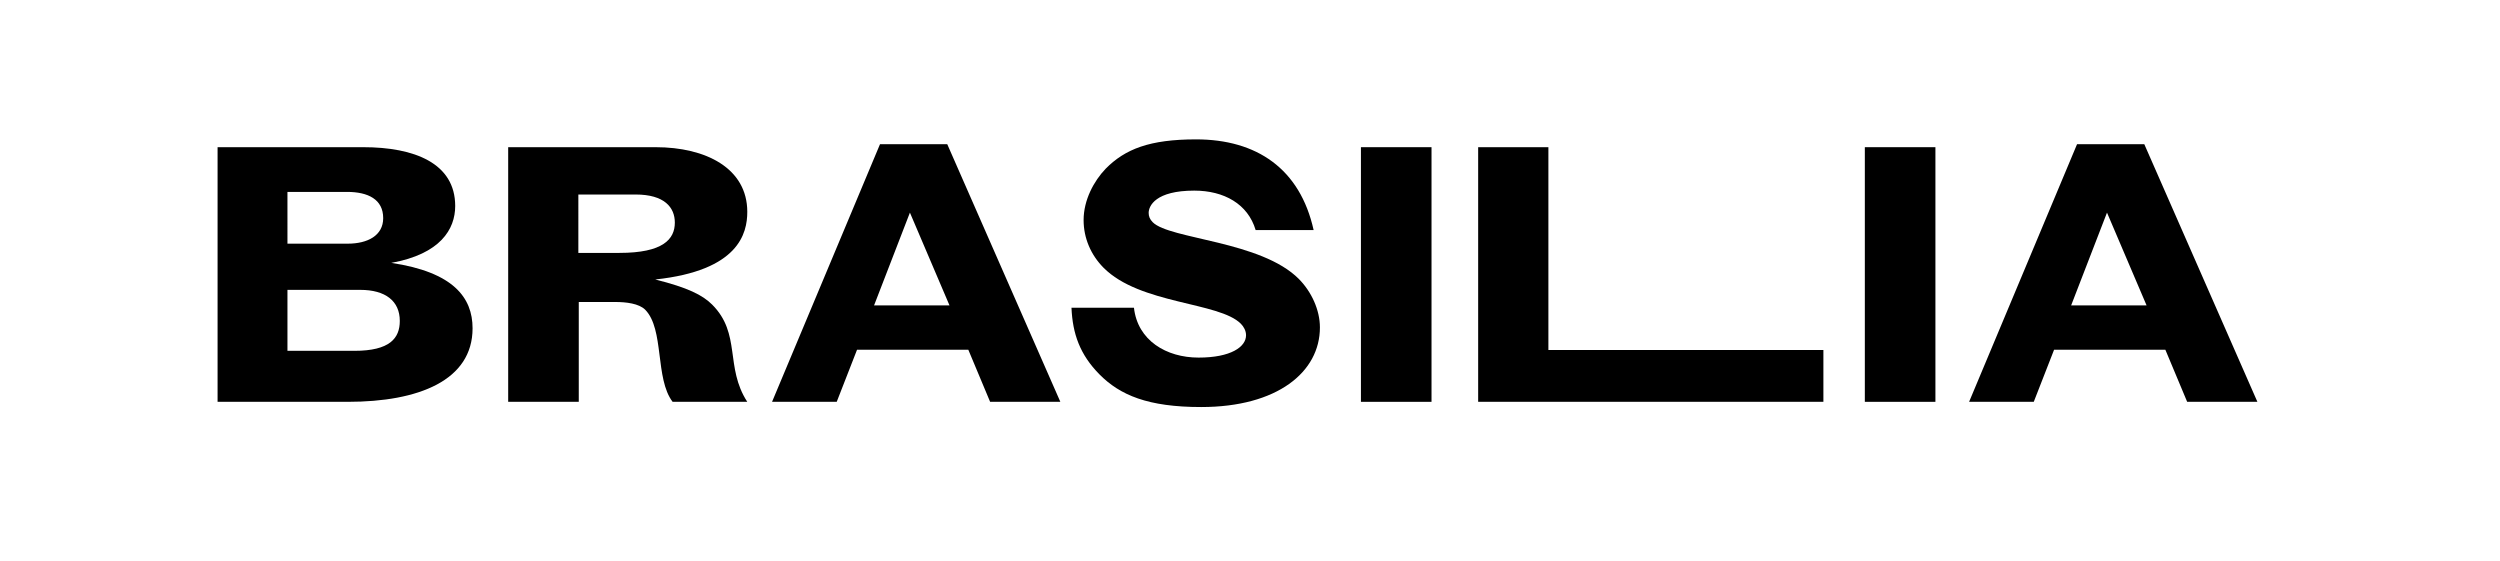
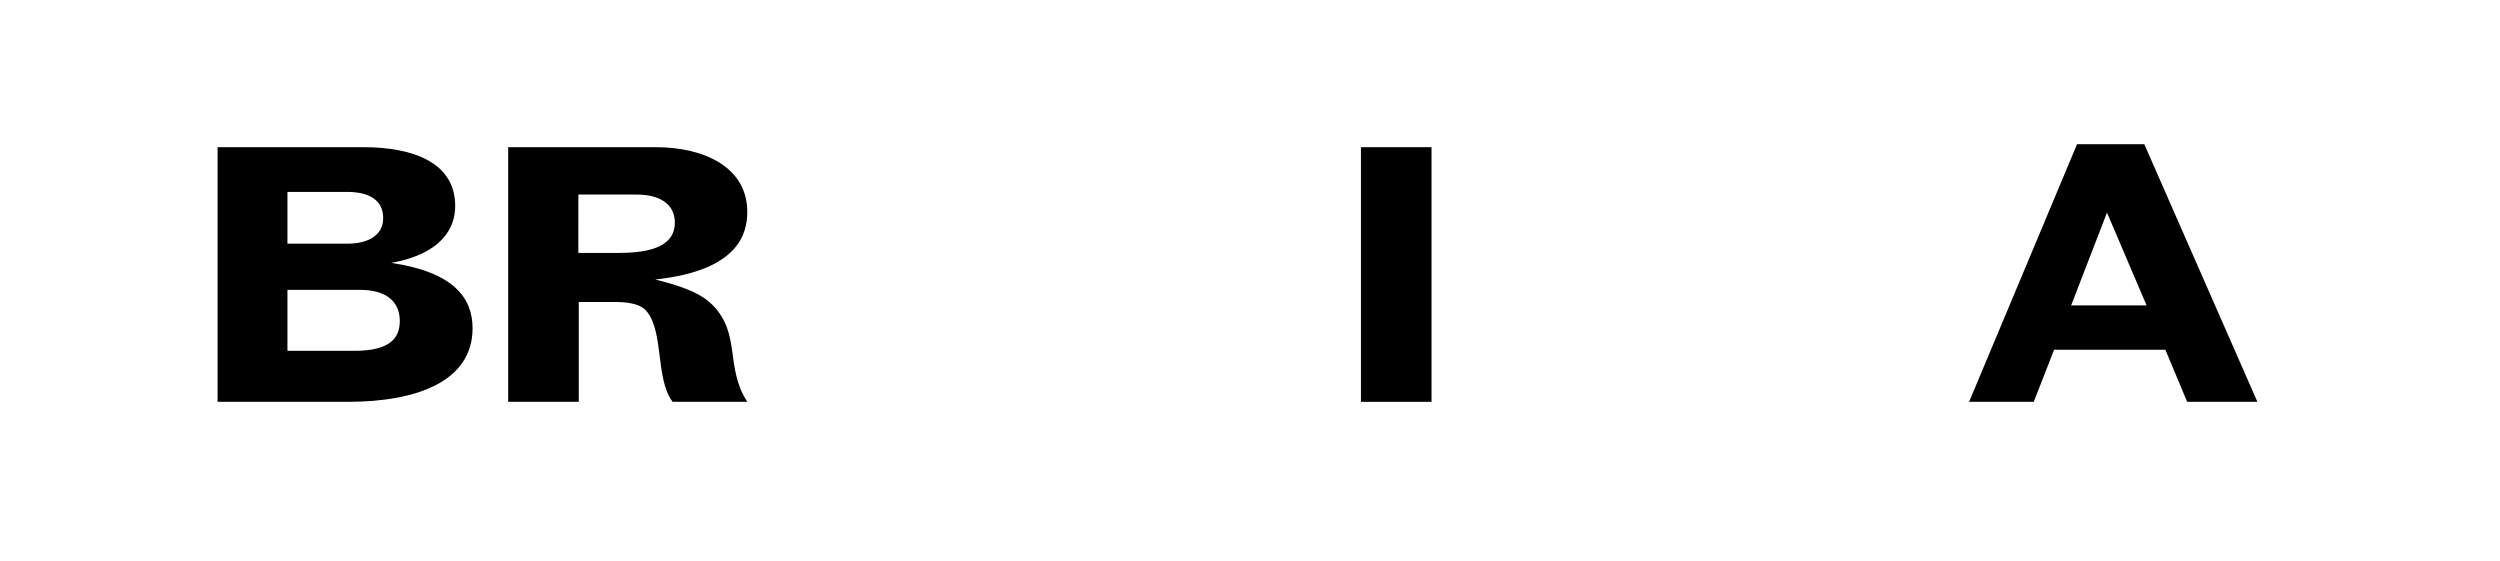
<svg xmlns="http://www.w3.org/2000/svg" version="1.1" id="Ebene_1" x="0px" y="0px" viewBox="0 0 777.08 174.25" style="enable-background:new 0 0 777.08 174.25;" xml:space="preserve">
  <g>
    <path d="M67.63,45.75h45.26c15.85,0,28.6,4.94,28.6,18.27c0,7.24-4.6,14.93-19.87,17.69c19.3,2.87,25.27,10.8,25.27,20.33   c0,16.2-16.77,22.86-38.72,22.86H67.63V45.75z M89.35,75.74h18.73c6.2,0,11.03-2.53,11.03-7.93c0-5.86-4.71-8.16-11.26-8.16h-18.5   V75.74z M89.35,109.05h20.79c11.03,0,14.13-3.91,14.13-9.3c0-6.2-4.48-9.65-12.29-9.65H89.35V109.05z" />
    <path d="M157.95,45.75h45.84c15.62,0,28.49,6.55,28.49,20.1c0,6.66-2.64,18.27-28.61,21.02c10.11,2.53,14.7,4.83,17.69,7.81   c9.08,9.08,3.91,19.42,10.91,30.21h-23.21c-5.51-7.24-2.53-22.52-8.5-28.61c-1.95-1.95-5.97-2.41-9.3-2.41H179.9v31.02h-21.94   V45.75z M179.78,78.61h12.75c13.56,0,17.23-4.25,17.23-9.42c0-4.71-3.22-8.73-12.18-8.73h-17.81V78.61z" />
-     <path d="M273.53,44.83h20.91l35.15,80.07h-21.83l-6.78-16.2h-34.58l-6.32,16.2h-20.1L273.53,44.83z M282.83,66.09l-11.14,28.83   h23.44L282.83,66.09z" />
-     <path d="M390.29,71.5c-2.4-8.09-9.82-12.25-19.08-12.25c-12,0-14.17,4.74-14.17,6.93c0,1.04,0.34,1.96,1.26,2.89   c5.25,5.32,33.7,5.78,45.46,17.68c3.88,3.93,6.51,9.59,6.51,15.03c0,13.87-13.25,24.74-36.9,24.74c-16.56,0-25.24-3.7-31.64-10.17   c-6.05-6.13-8.34-12.6-8.68-20.69h19.42c1.14,10.17,10.05,15.49,20.1,15.49c10.05,0,14.74-3.35,14.74-6.93   c0-1.39-0.69-2.66-1.6-3.58c-6.74-6.82-31.41-6.01-42.72-17.45c-3.88-3.93-6.17-9.13-6.17-14.79c0-6.24,3.2-12.14,6.85-15.95   c6.05-6.13,13.71-9.13,28.1-9.13c18.85,0,32.33,9.13,36.55,28.2H390.29z" />
    <path d="M423.02,45.75h21.94v79.15h-21.94V45.75z" />
-     <path d="M459.46,45.75h21.83v63.05h85.48v16.1H459.46V45.75z" />
-     <path d="M579.65,45.75h21.94v79.15h-21.94V45.75z" />
    <path d="M645.61,44.83h20.91l35.15,80.07h-21.83l-6.78-16.2h-34.58l-6.32,16.2h-20.1L645.61,44.83z M654.92,66.09l-11.14,28.83   h23.44L654.92,66.09z" />
  </g>
</svg>